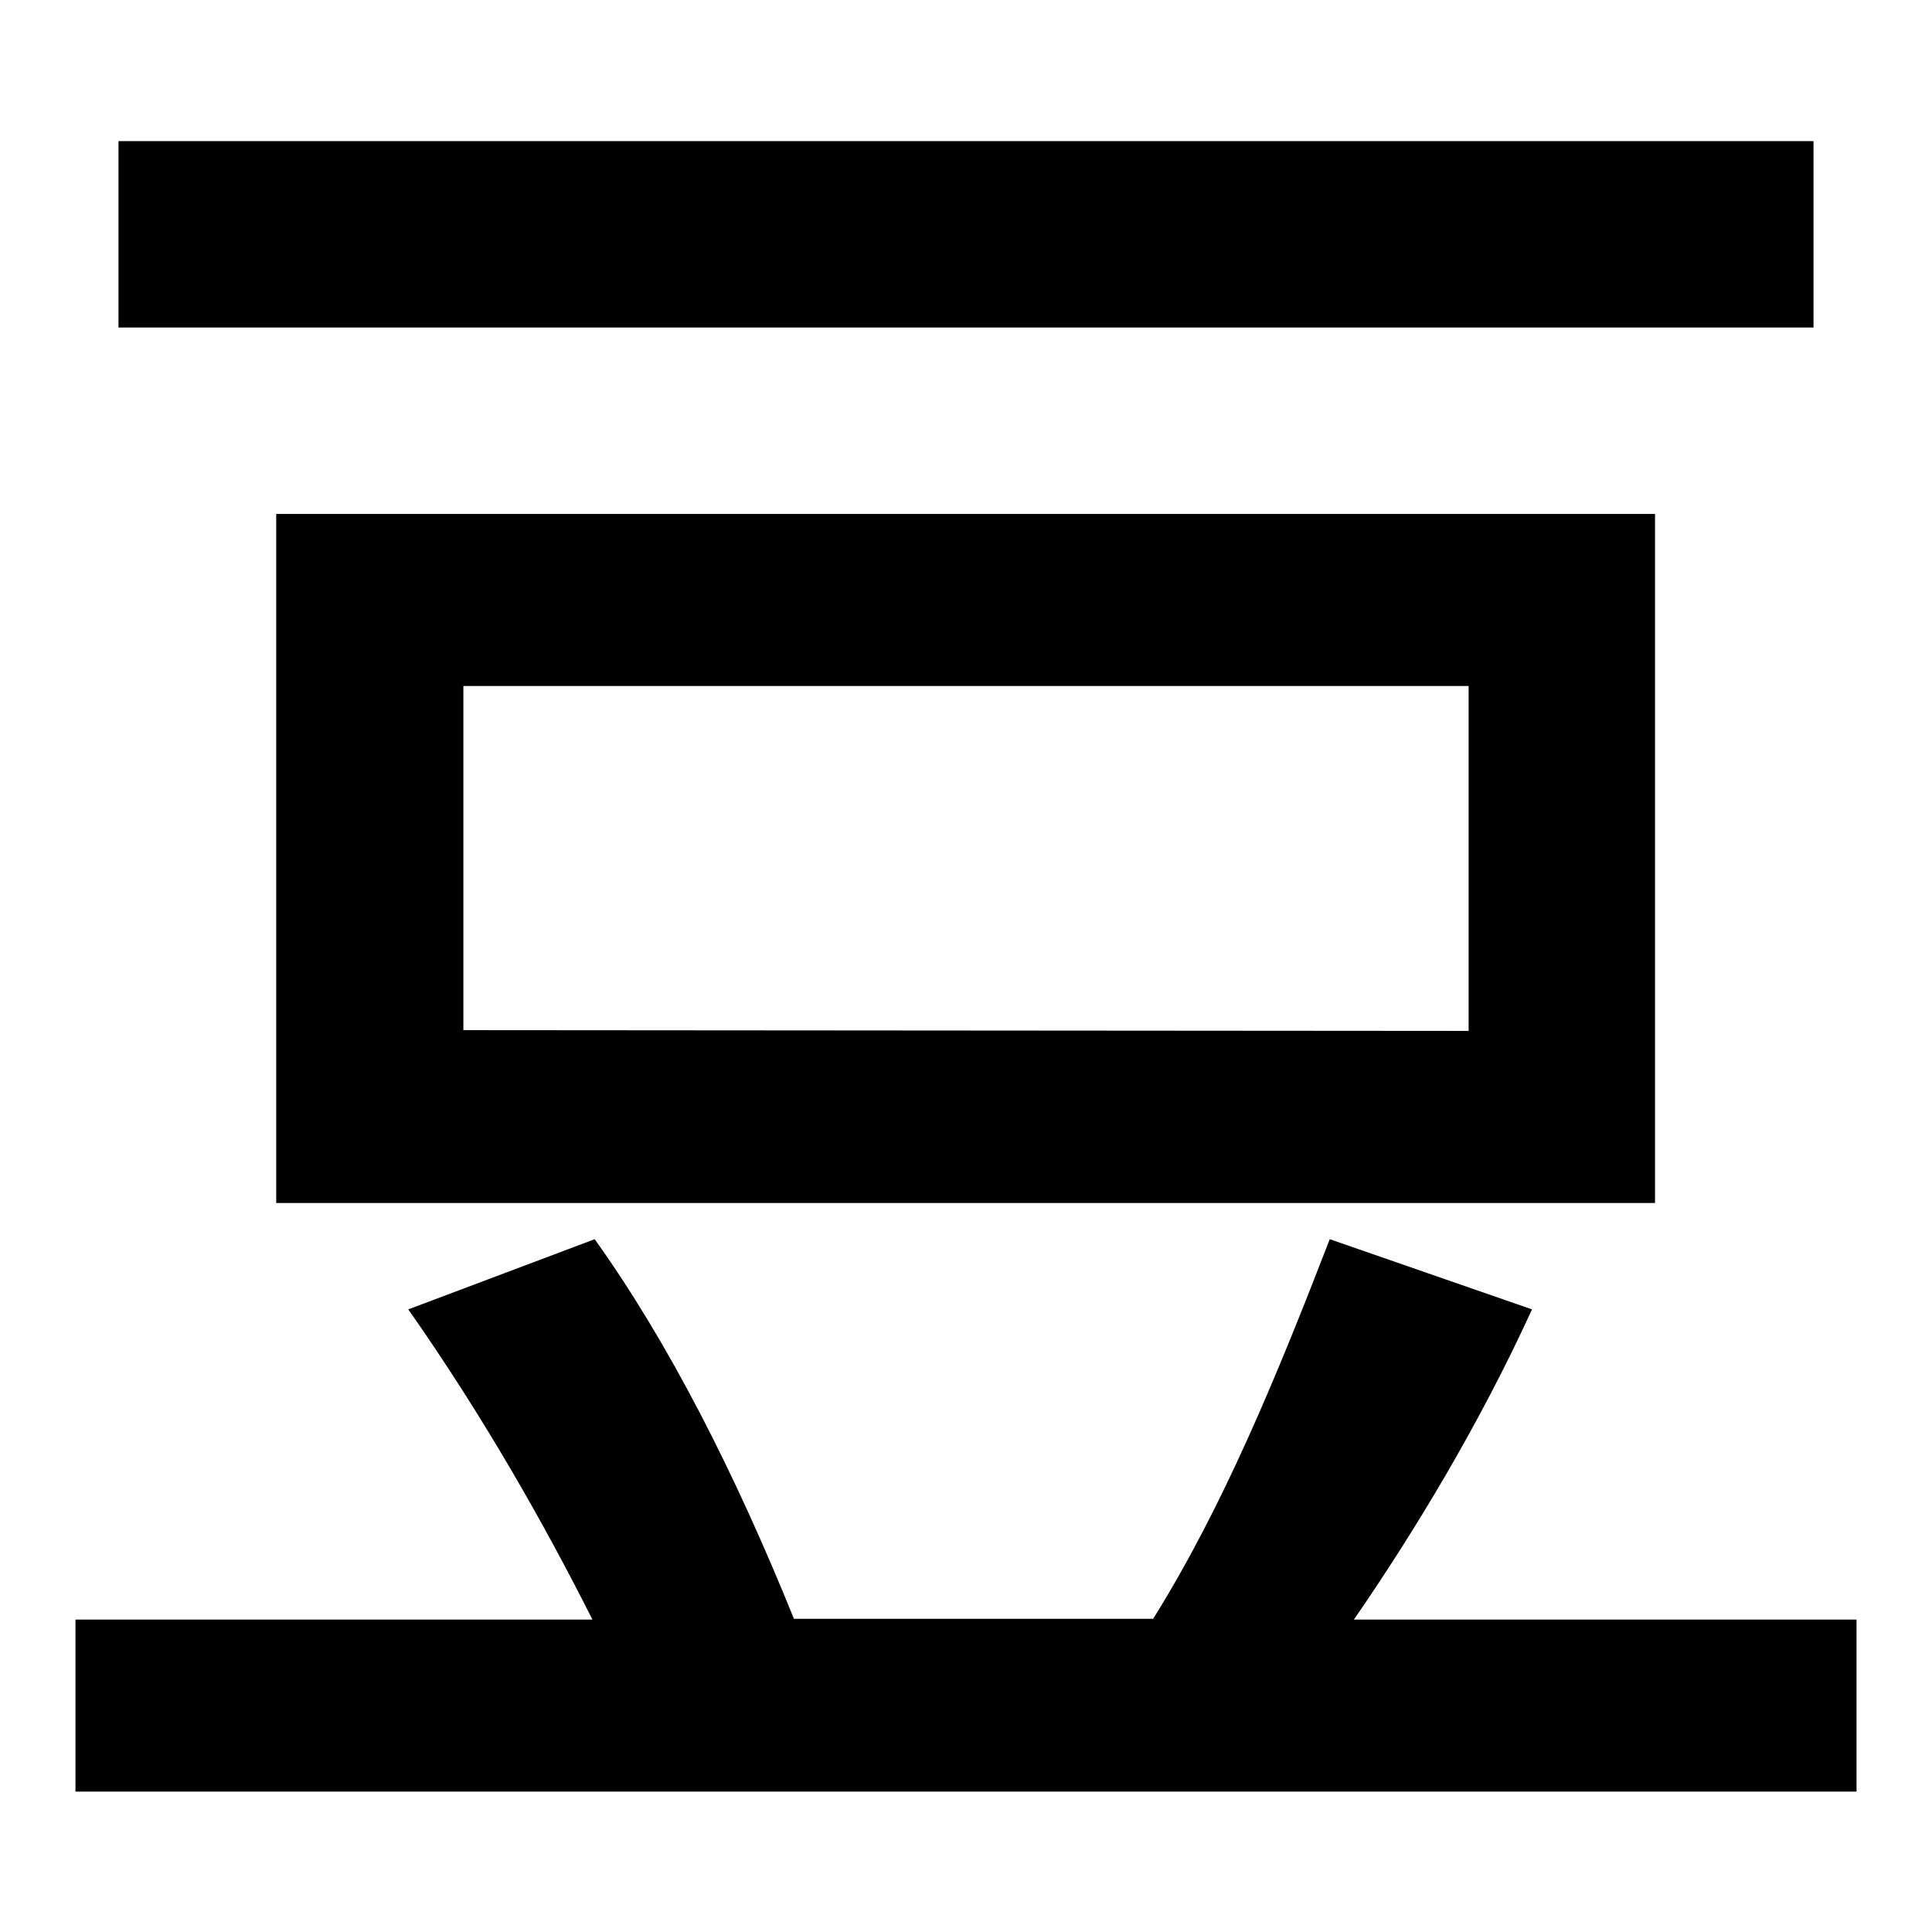
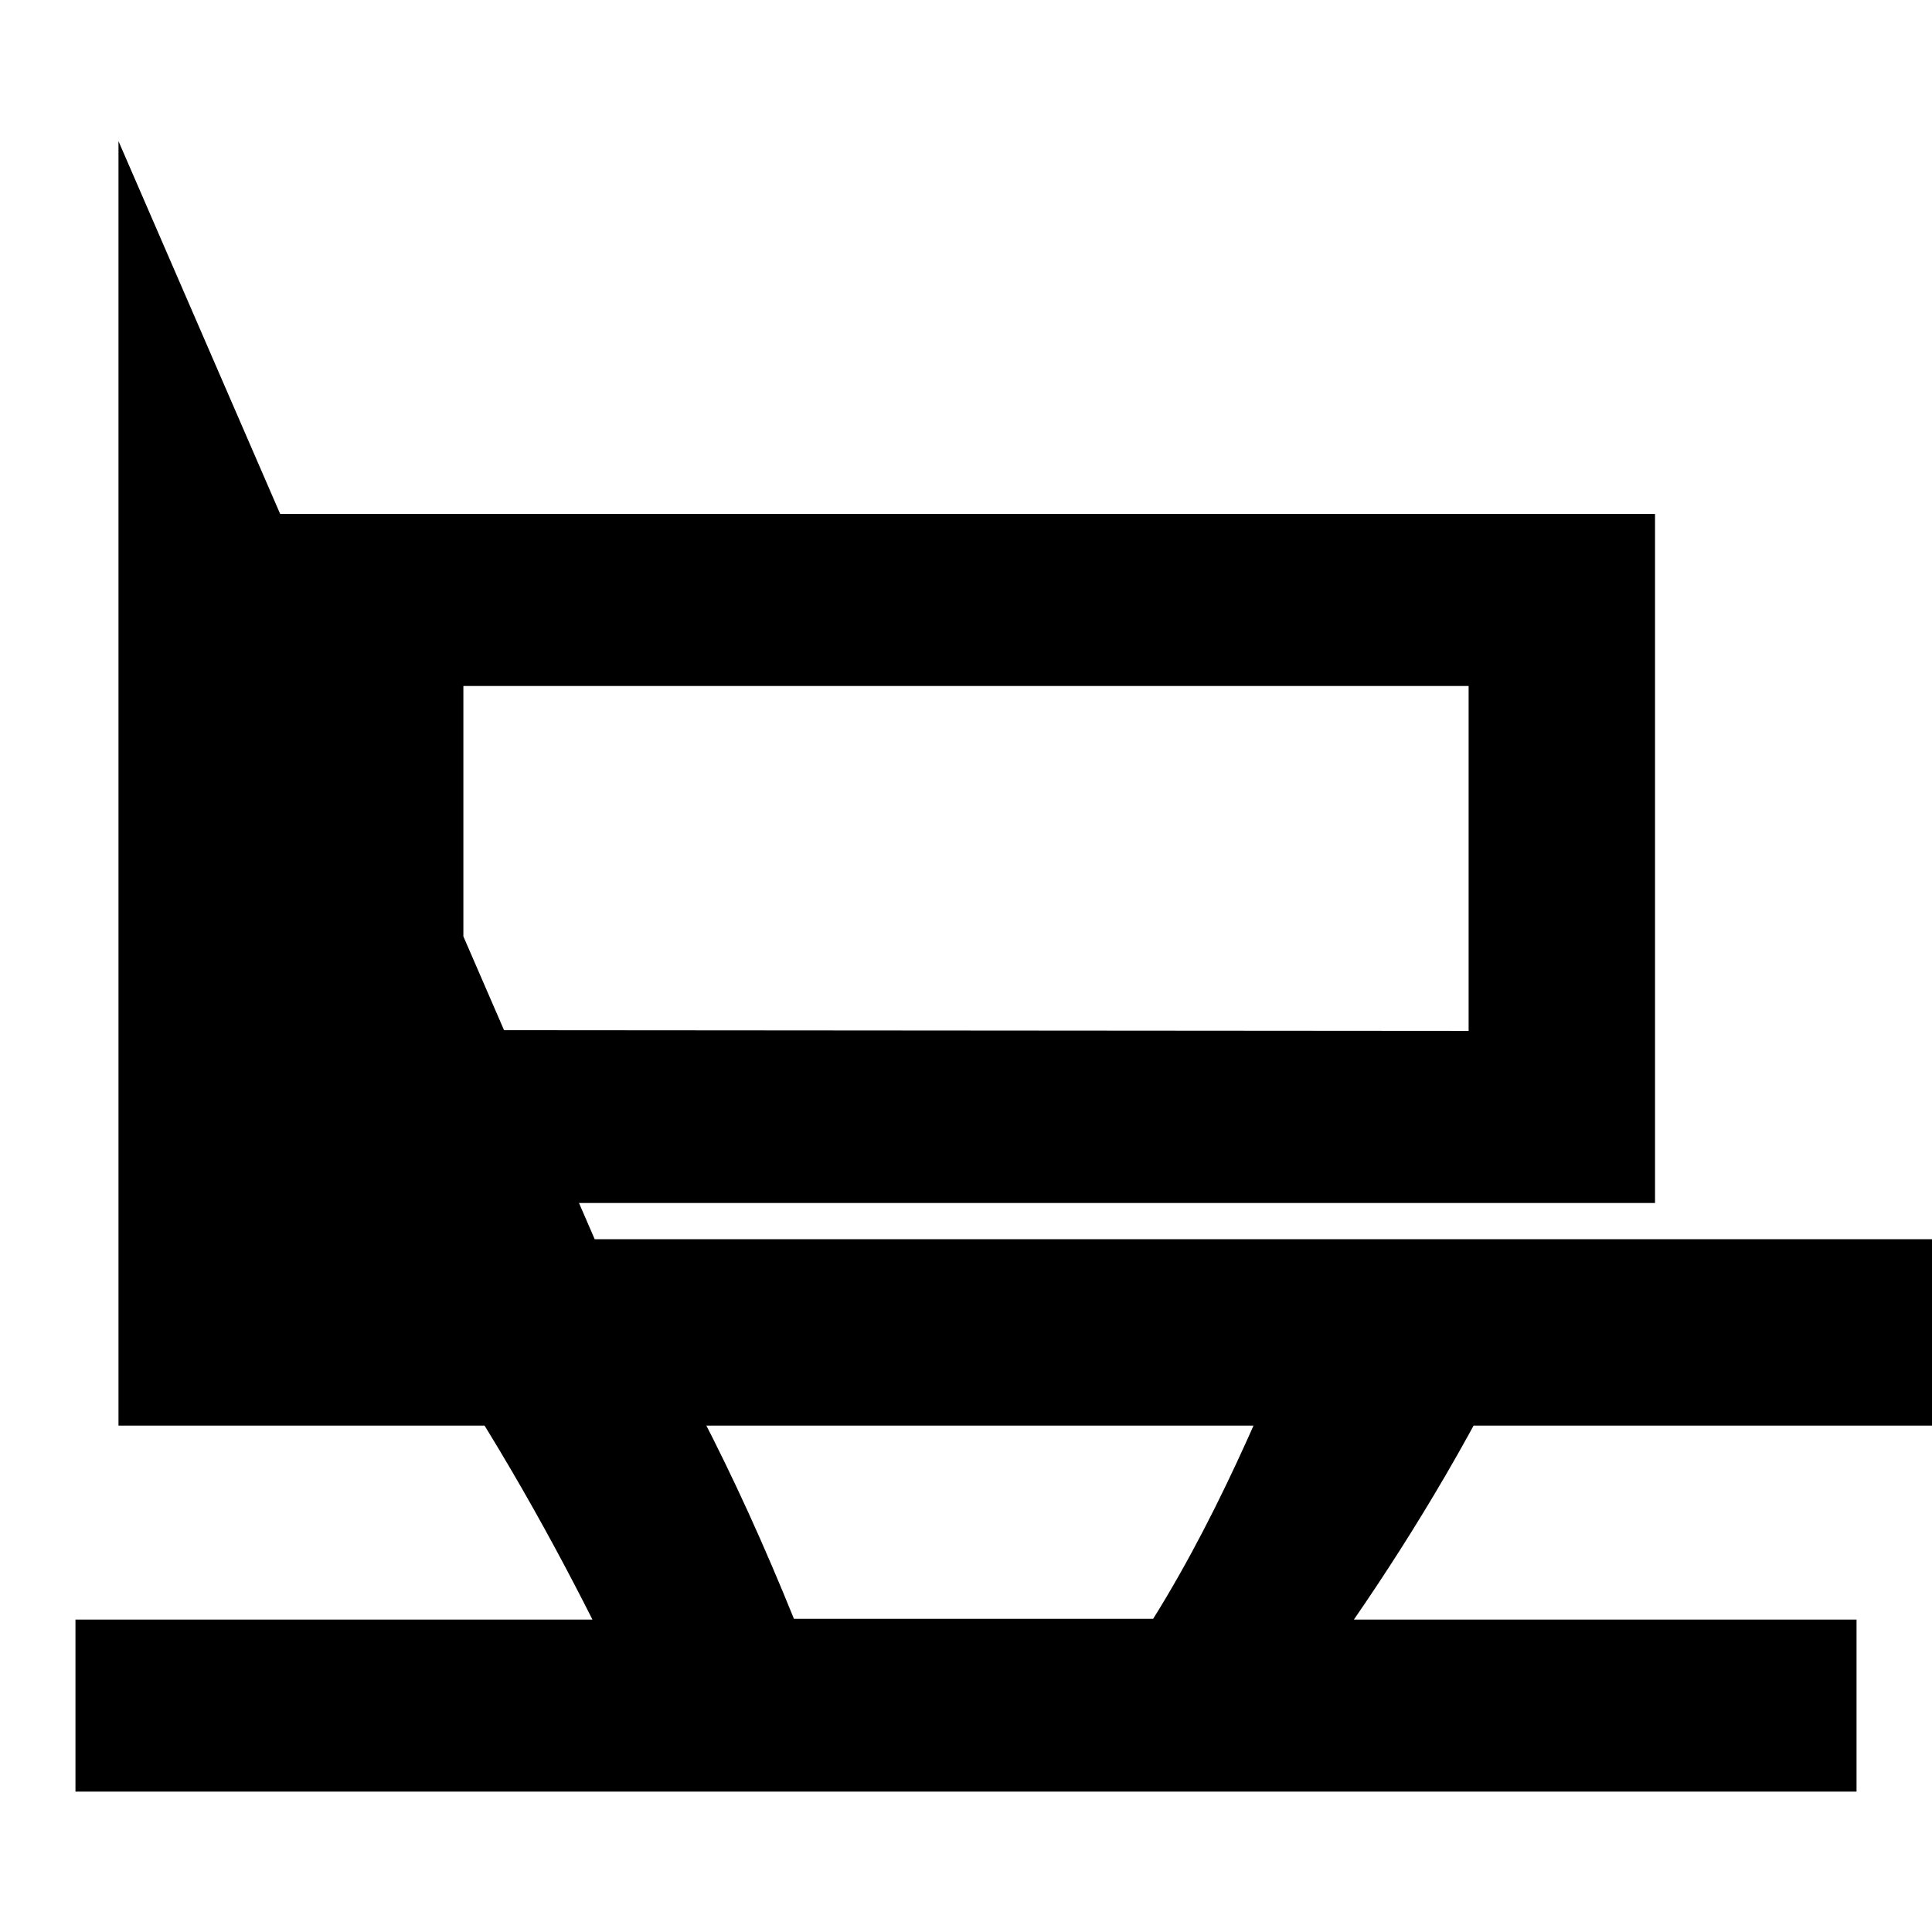
<svg xmlns="http://www.w3.org/2000/svg" version="1.1" x="0px" y="0px" viewBox="0 0 256 256" enable-background="new 0 0 256 256" xml:space="preserve">
  <g>
-     <path fill="#000000" d="M78.8,164.2c9.8,13.7,18.6,31,26.4,50.3h47.6c9.3-14.9,16.4-32.2,23.4-50.3l26.8,9.3 c-7,15.3-15.6,29.5-23.6,41.1H246v22.8H10v-22.8h68.5c-6.3-12.5-14.3-26.7-24.4-41.1L78.8,164.2L78.8,164.2z M15.7,18.7h224.6v24.7 H15.7V18.7z M36.6,68.1h182.7v91.3H36.6V68.1z M194.6,136.6V90.9H61.4v45.6L194.6,136.6L194.6,136.6z" />
+     <path fill="#000000" d="M78.8,164.2c9.8,13.7,18.6,31,26.4,50.3h47.6c9.3-14.9,16.4-32.2,23.4-50.3l26.8,9.3 c-7,15.3-15.6,29.5-23.6,41.1H246v22.8H10v-22.8h68.5c-6.3-12.5-14.3-26.7-24.4-41.1L78.8,164.2L78.8,164.2z h224.6v24.7 H15.7V18.7z M36.6,68.1h182.7v91.3H36.6V68.1z M194.6,136.6V90.9H61.4v45.6L194.6,136.6L194.6,136.6z" />
  </g>
</svg>